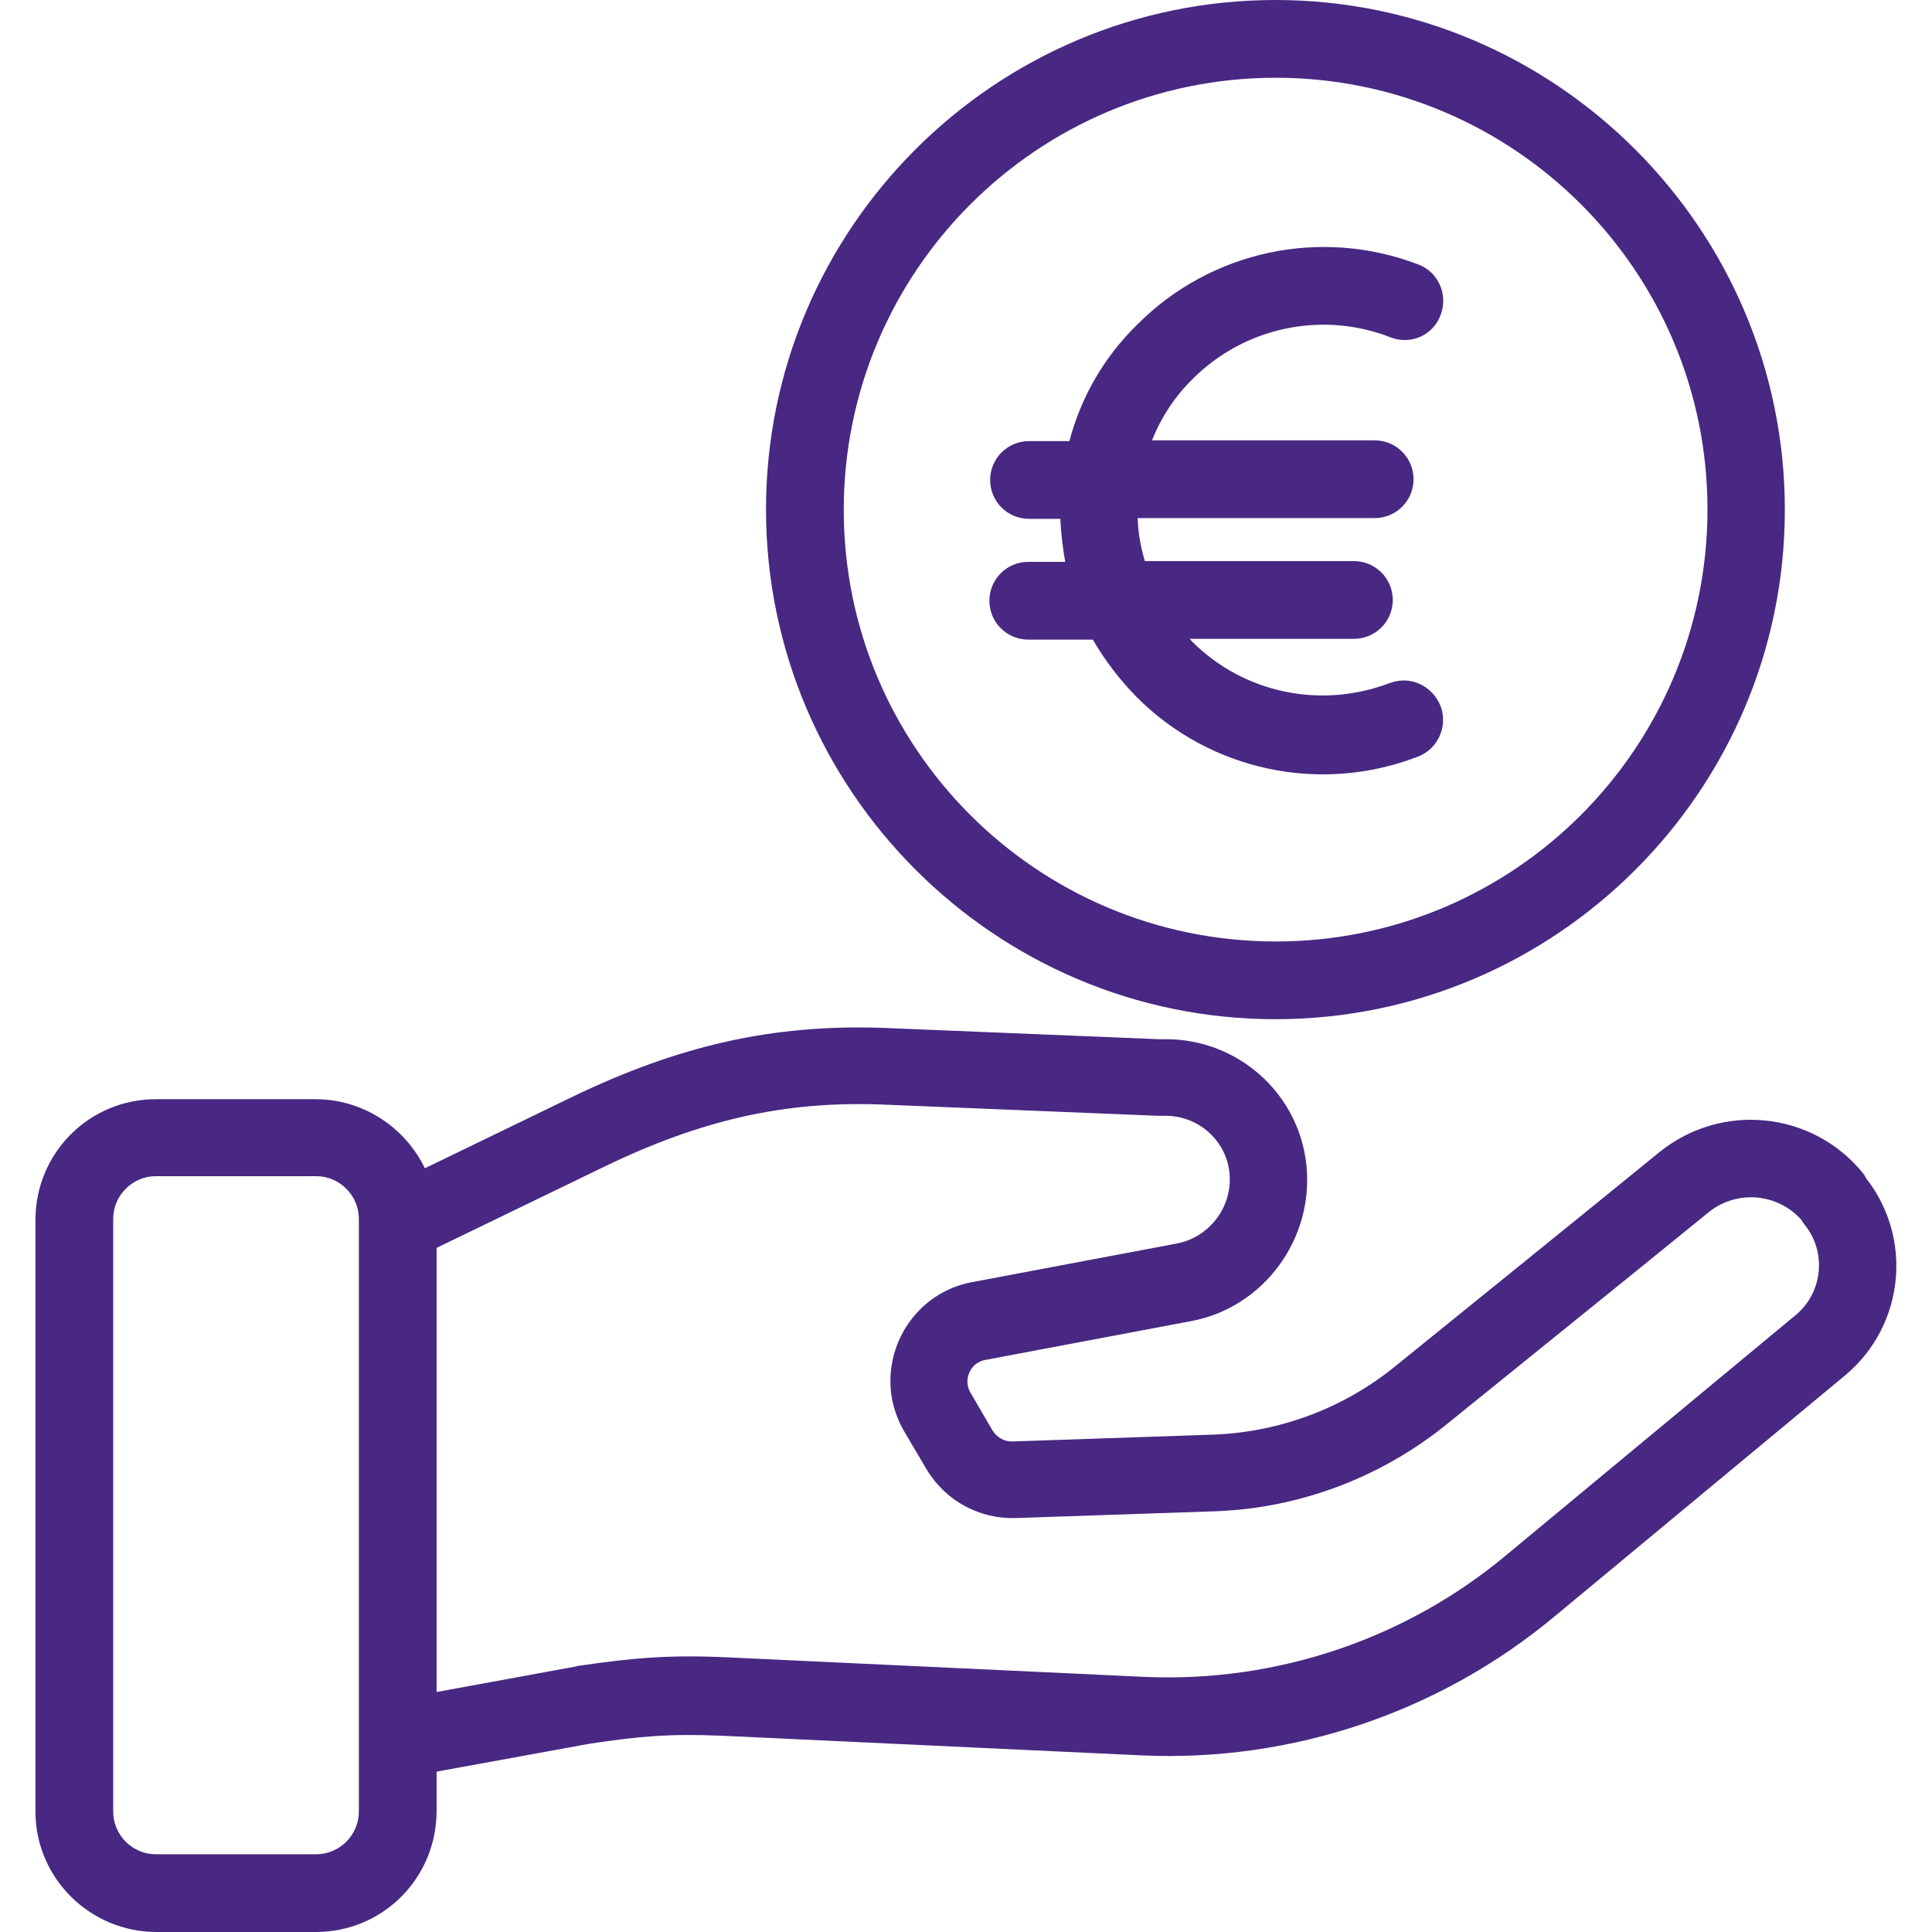
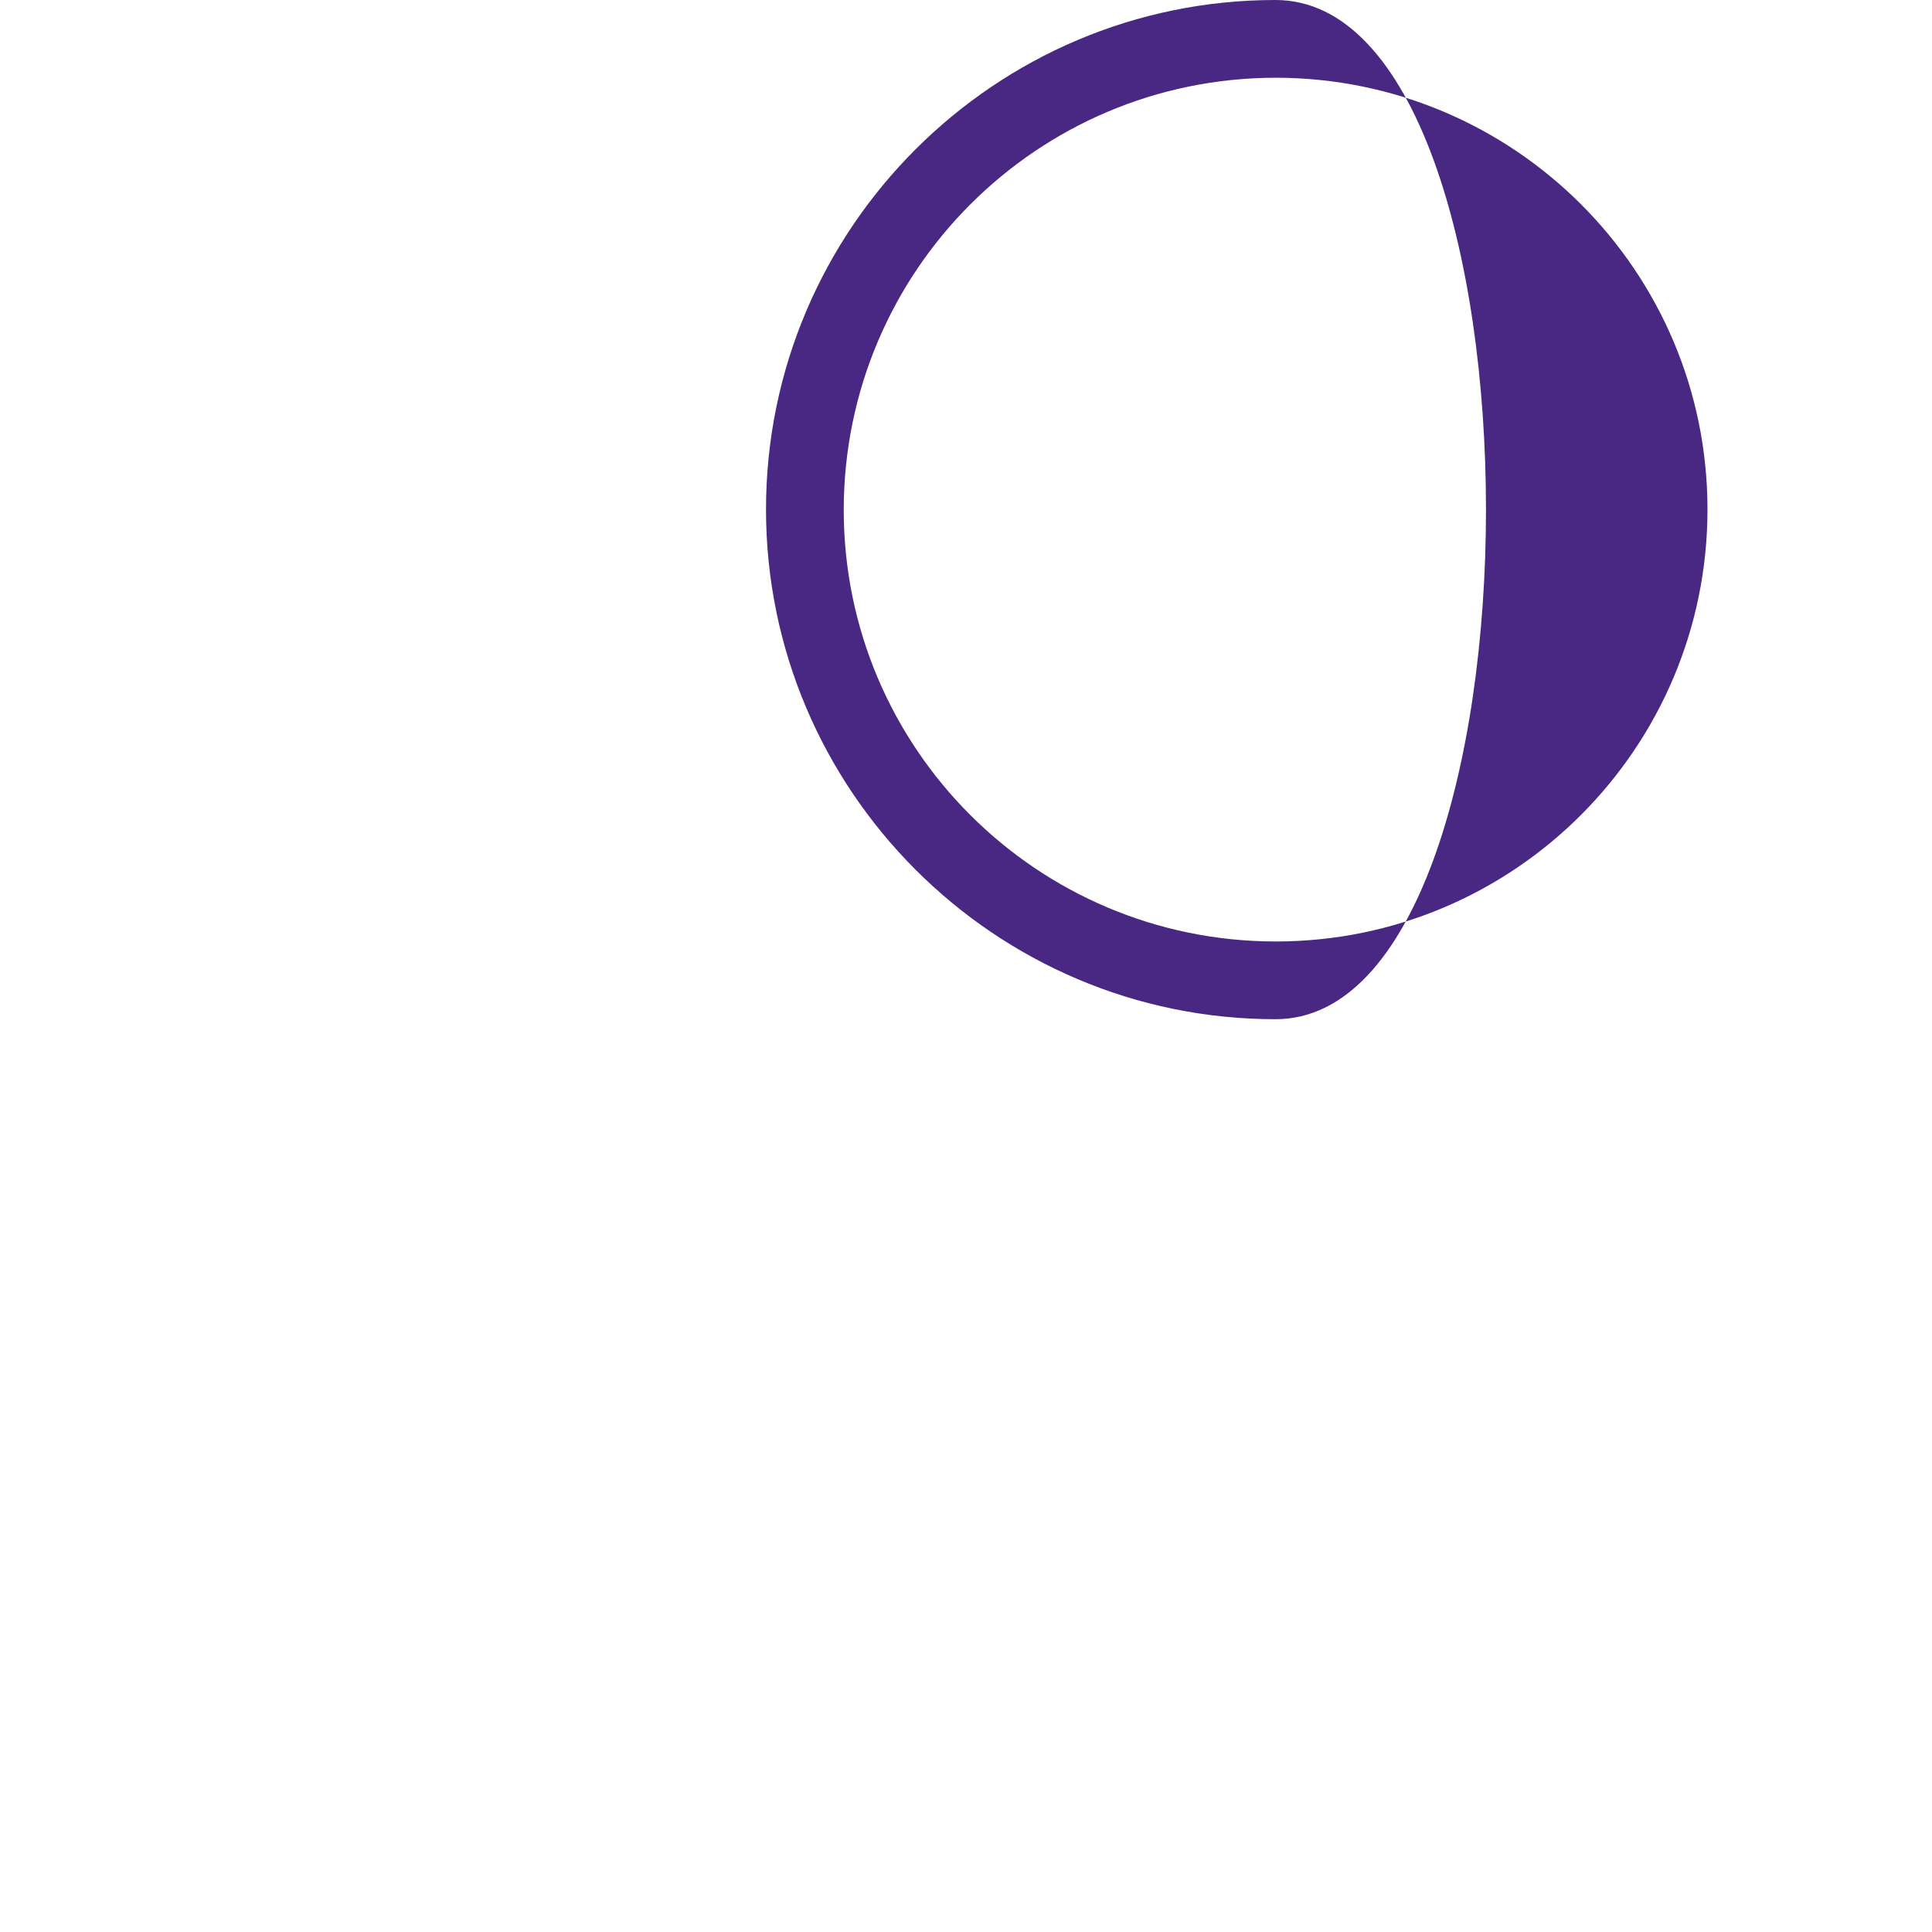
<svg xmlns="http://www.w3.org/2000/svg" version="1.1" id="Calque_1" x="0px" y="0px" viewBox="0 0 512 512" style="enable-background:new 0 0 512 512;" xml:space="preserve">
  <style type="text/css">
	.st0{fill:#482882;}
</style>
  <g>
-     <path class="st0" d="M338,0c-74.4,0-135,60.6-135,135s60.6,135.1,135,135.1s135-60.6,135-135S412.4,0,338,0z M338.1,249.5   c-63.2,0-114.5-51.2-114.5-114.4V135C223.7,71.9,274.8,20.7,338,20.6c63.2,0,114.5,51.2,114.5,114.4S401.3,249.5,338.1,249.5   L338.1,249.5z" />
-     <path class="st0" d="M368.4,181h-0.1c-18.2,7-38.8,2.7-52.5-11.1c-0.2-0.2-0.4-0.6-0.6-0.6h43.6c5.7,0,10.3-4.6,10.3-10.3   c0-5.7-4.6-10.3-10.3-10.3h-55.4c-1.1-3.7-1.8-7.5-1.9-11.4h62.8c5.7,0,10.3-4.6,10.3-10.3s-4.6-10.3-10.3-10.3h-59   c2.4-6.1,6.1-11.7,10.7-16.2c13.7-13.8,34.4-18.2,52.5-11.1c5.4,2.1,11.4-0.6,13.3-6c2-5.3-0.6-11.3-5.9-13.3   c-25.8-9.9-55-3.7-74.5,15.9c-8.7,8.5-14.9,19.1-18,30.9h-10.7c-5.7,0-10.3,4.6-10.3,10.3s4.6,10.3,10.3,10.3h8.3   c0.2,3.8,0.6,7.6,1.3,11.4h-9.8c-5.7,0-10.3,4.6-10.3,10.3c0,5.7,4.6,10.3,10.3,10.3h17.1c3.2,5.5,7.1,10.6,11.6,15.2   c19.5,19.6,48.8,25.8,74.6,15.8c5.4-2.1,7.9-8.1,6-13.3C379.6,181.6,373.6,179,368.4,181z M494.5,312.2c-0.2-0.5-0.5-0.9-0.8-1.3   c-13.3-16.4-37.4-18.9-53.9-5.6c-20.6,16.8-50.7,41.1-70.2,56.9c-13.7,11.1-30.7,17.4-48.3,18l-52.9,1.8c-2.2,0.1-4.1-1-5.3-2.8   l-5.9-10.1c-1-1.7-1.1-3.6-0.3-5.4c0.8-1.8,2.4-3,4.2-3.3l54.6-10.3c19.2-3.6,32.6-21.8,30.5-41.5c-2.1-19-18.2-33.2-37.2-33.2   h-1.9l-73-3c-29.1-1-54.1,4.5-83.3,18.7l-38.2,18.5c-5.4-11.1-16.6-18.3-29-18.3H41.5c-17.7-0.1-32,14.1-32.1,31.8v157.2   C9.5,497.8,23.9,512,41.5,512h42.2c17.7,0,31.9-14.2,32-31.9v-10.6l40.6-7.4c13.1-2,21.4-2.7,35.3-2.1l111,5.2   c39.9,1.8,79.1-11.5,109.7-37.1l76.9-63.8l0.1-0.1C504.7,351.1,507,328.1,494.5,312.2z M95.1,480.1c0,6.2-5.1,11.3-11.3,11.3H41.3   c-6.2,0-11.3-5.1-11.3-11.3V323c0-6.2,5.1-11.3,11.3-11.3h42.5c6.2,0,11.3,5.1,11.3,11.3V480.1z M476,348.4l-76.8,63.7   c-26.7,22.3-60.9,33.8-95.7,32.3l-111-5.2c-15.6-0.7-25.1,0.2-39.4,2.3c-0.1,0-0.2,0-0.3,0.1l-37.1,6.8V330.7l44.2-21.4   c26-12.6,48-17.5,73.5-16.6l73.5,3h2.2c8.5,0.1,15.7,6.4,16.7,14.9c1,8.9-5,17.1-13.7,18.9l-54.6,10.3c-14.3,2.7-23.7,16.6-21.1,31   c0.6,3,1.7,5.9,3.2,8.5l5.9,10c5,8.4,14,13.3,23.7,13l52.9-1.8c22.1-0.8,43.4-8.8,60.6-22.5c19.5-15.8,49.7-40.1,70.3-56.9   c7.4-5.8,18.1-4.9,24.4,2.2c0.2,0.4,0.5,0.8,0.8,1.2C484.1,331.7,483.1,342.4,476,348.4L476,348.4z" />
+     <path class="st0" d="M338,0c-74.4,0-135,60.6-135,135s60.6,135.1,135,135.1S412.4,0,338,0z M338.1,249.5   c-63.2,0-114.5-51.2-114.5-114.4V135C223.7,71.9,274.8,20.7,338,20.6c63.2,0,114.5,51.2,114.5,114.4S401.3,249.5,338.1,249.5   L338.1,249.5z" />
  </g>
</svg>